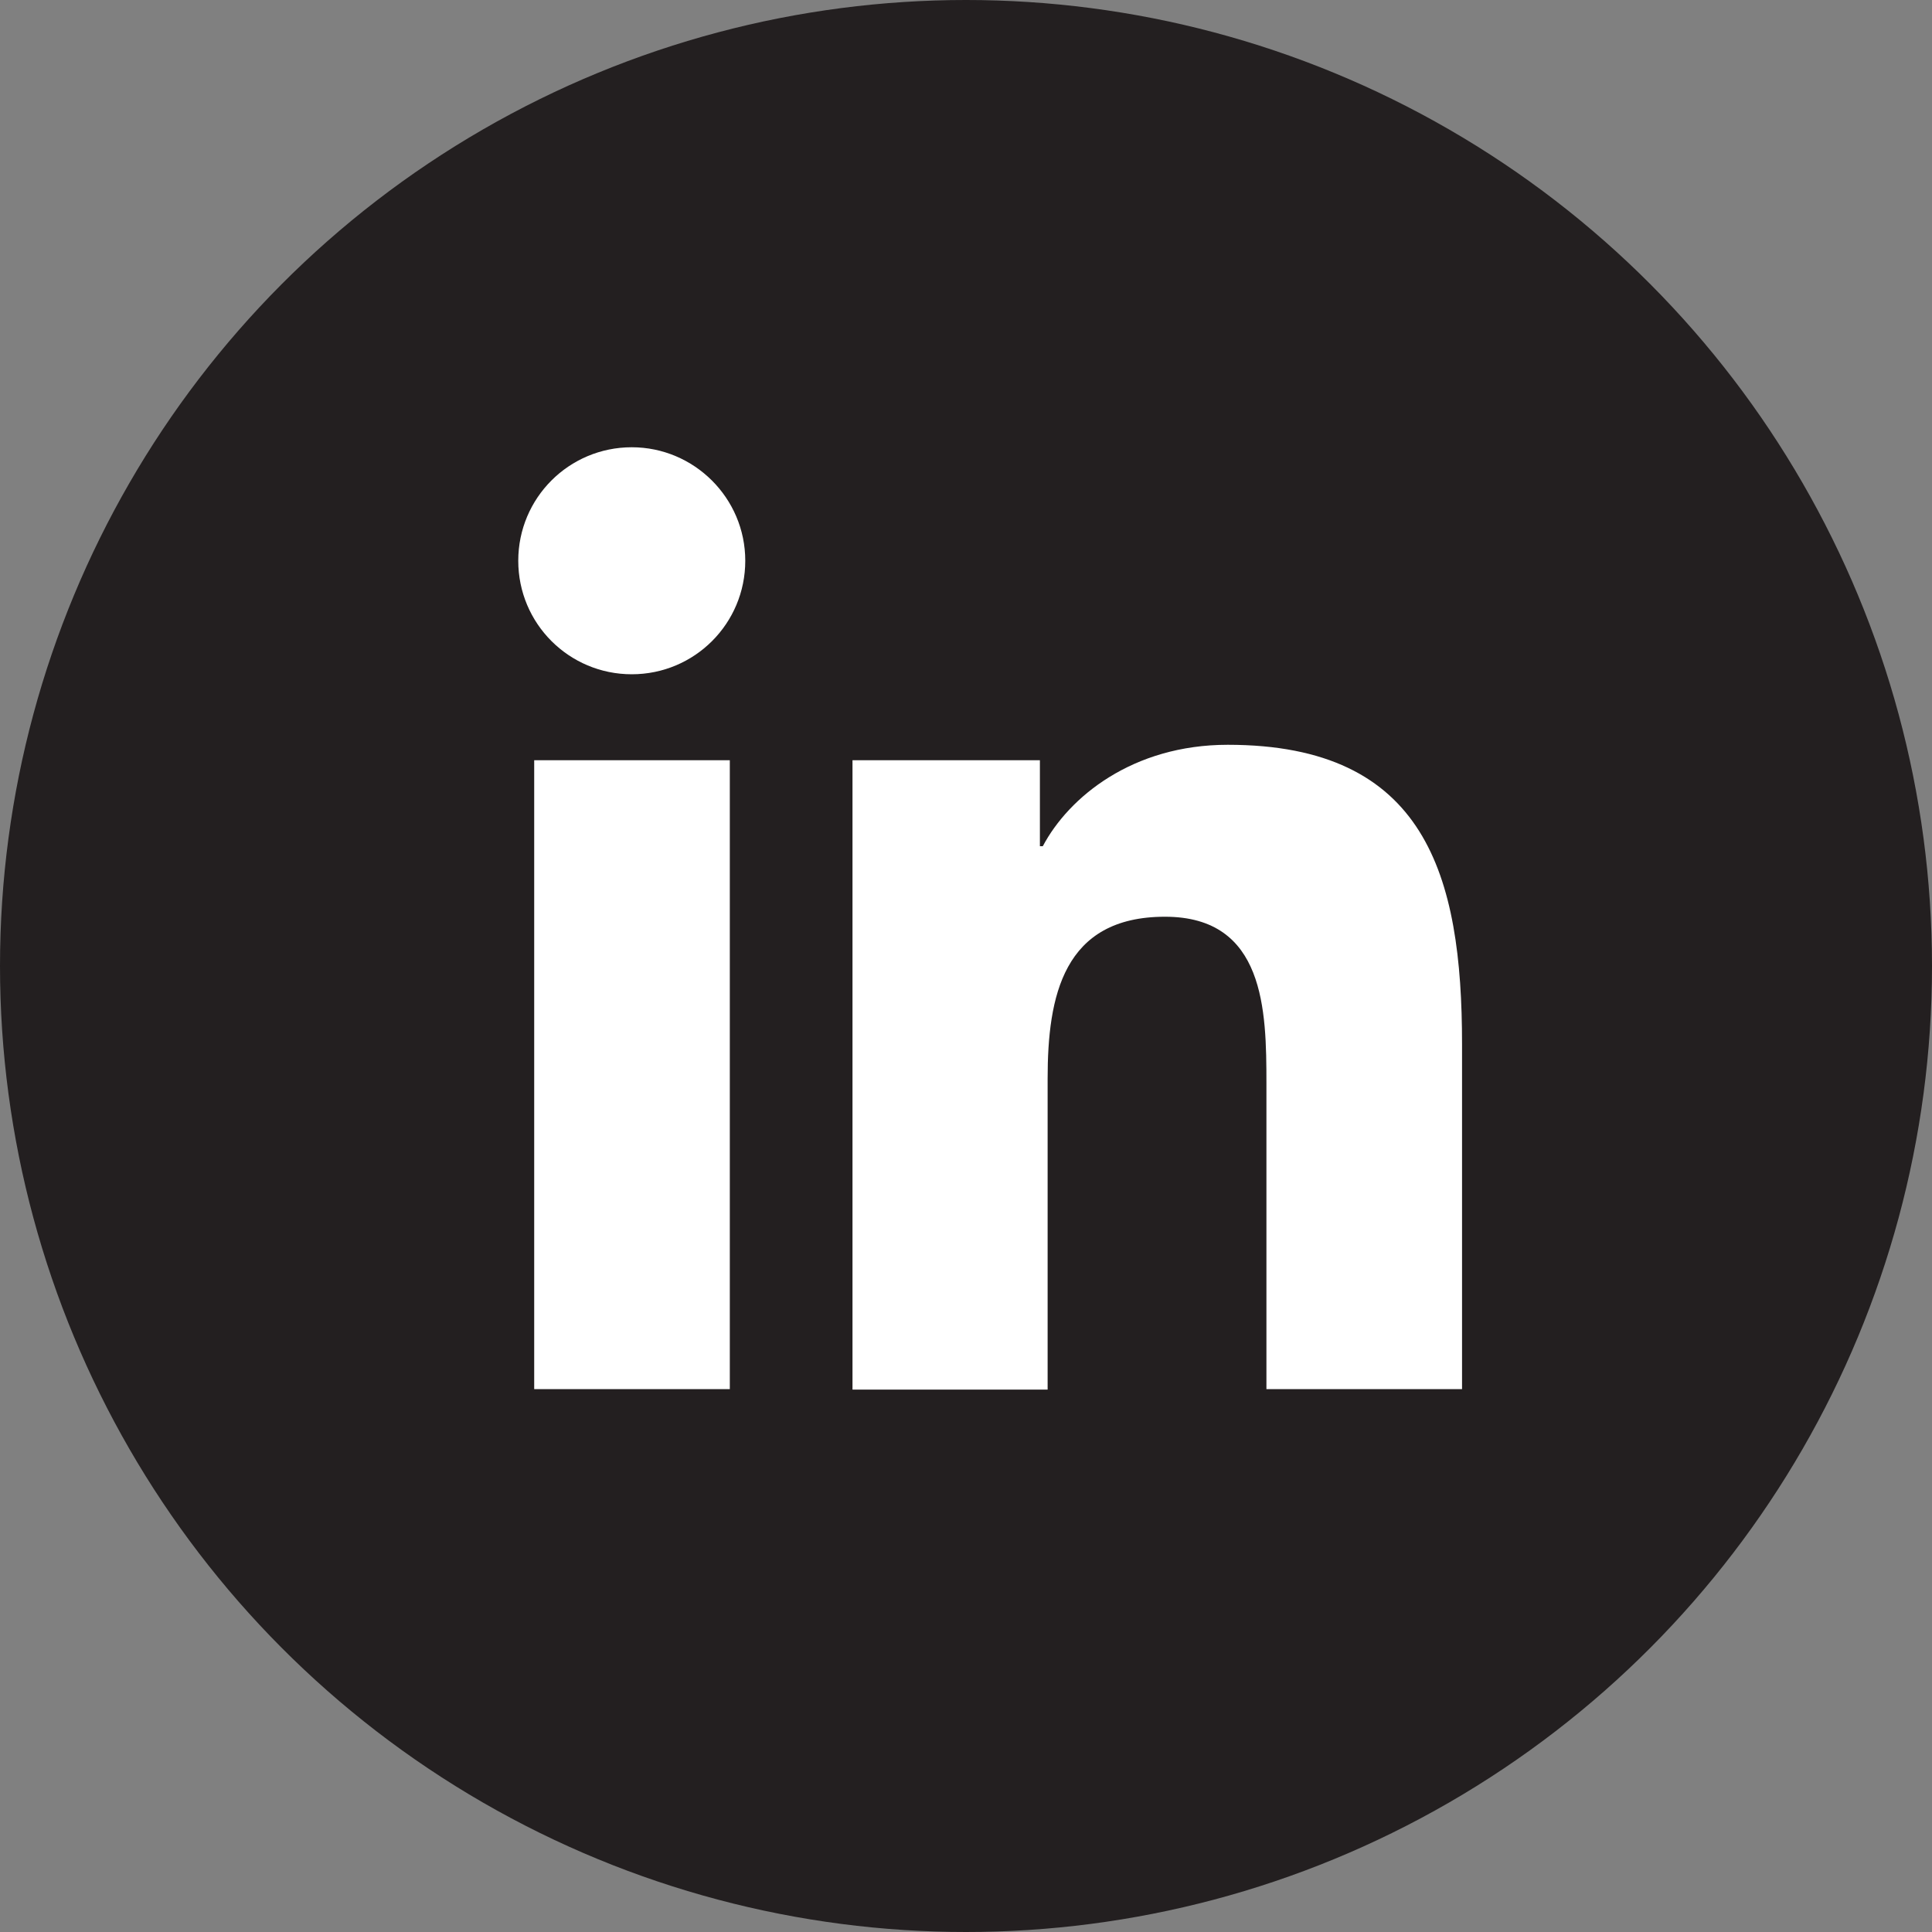
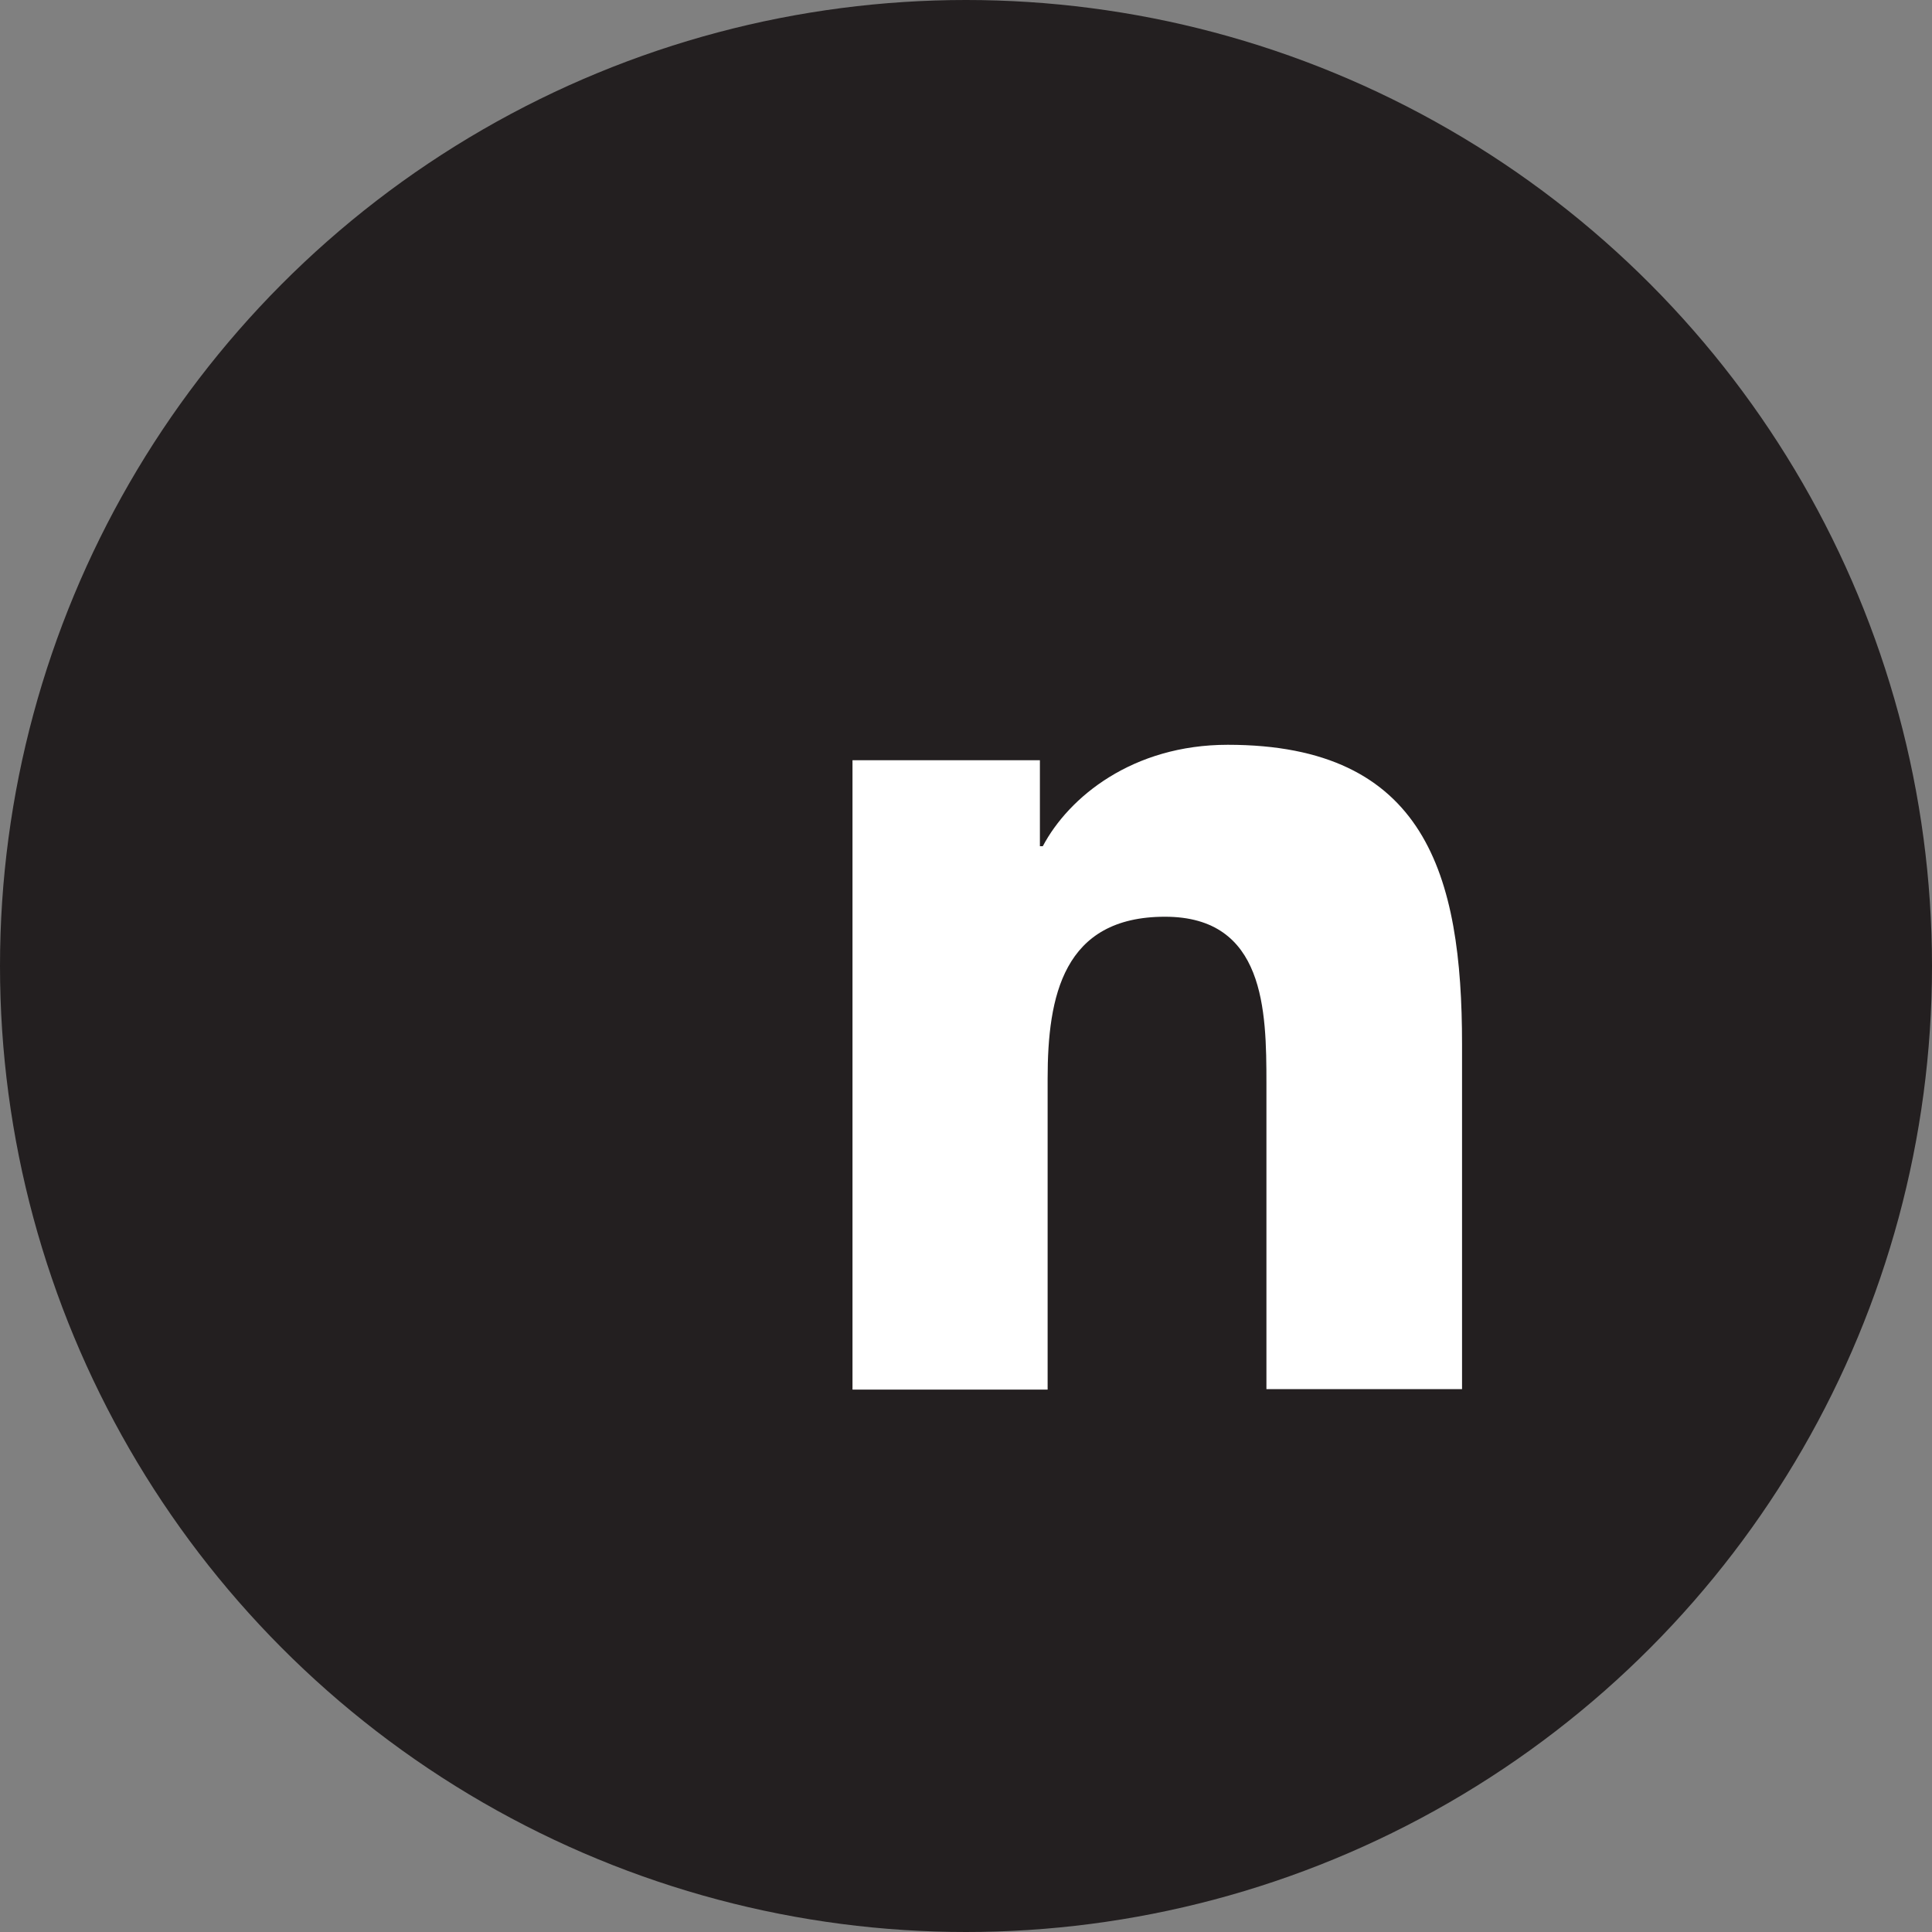
<svg xmlns="http://www.w3.org/2000/svg" version="1.1" id="Logo__x2014__FIXED" x="0px" y="0px" viewBox="0 0 400 400" style="enable-background:new 0 0 400 400;" xml:space="preserve">
  <rect x="0" y="0" width="400" height="400" fill="#808080" stroke="none" />
  <style type="text/css">
	.st0{fill:#231F20;}
	.st1{fill:none;}
	.st2{fill:#FFFFFF;}
	.st3{fill:#1DA1F2;}
	.st4{fill-rule:evenodd;clip-rule:evenodd;fill:#990000;}
</style>
  <circle class="st0" cx="200" cy="200" r="200" />
  <g>
-     <rect class="st1" width="400" height="400" />
-   </g>
+     </g>
  <g>
-     <path class="st2" d="M110.6,157.4h40.5v130.2h-40.5V157.4z M130.8,92.6c12.9,0,23.5,10.5,23.5,23.5c0,13-10.5,23.5-23.5,23.5   c-13,0-23.5-10.5-23.5-23.5C107.3,103.1,117.8,92.6,130.8,92.6" />
    <path class="st2" d="M176.5,157.4h38.8v17.8h0.6c5.4-10.2,18.6-21,38.3-21c41,0,48.5,27,48.5,62v71.4h-40.5v-63.3   c0-15.1-0.3-34.5-21-34.5c-21.1,0-24.3,16.5-24.3,33.5v64.4h-40.4V157.4z" />
  </g>
</svg>